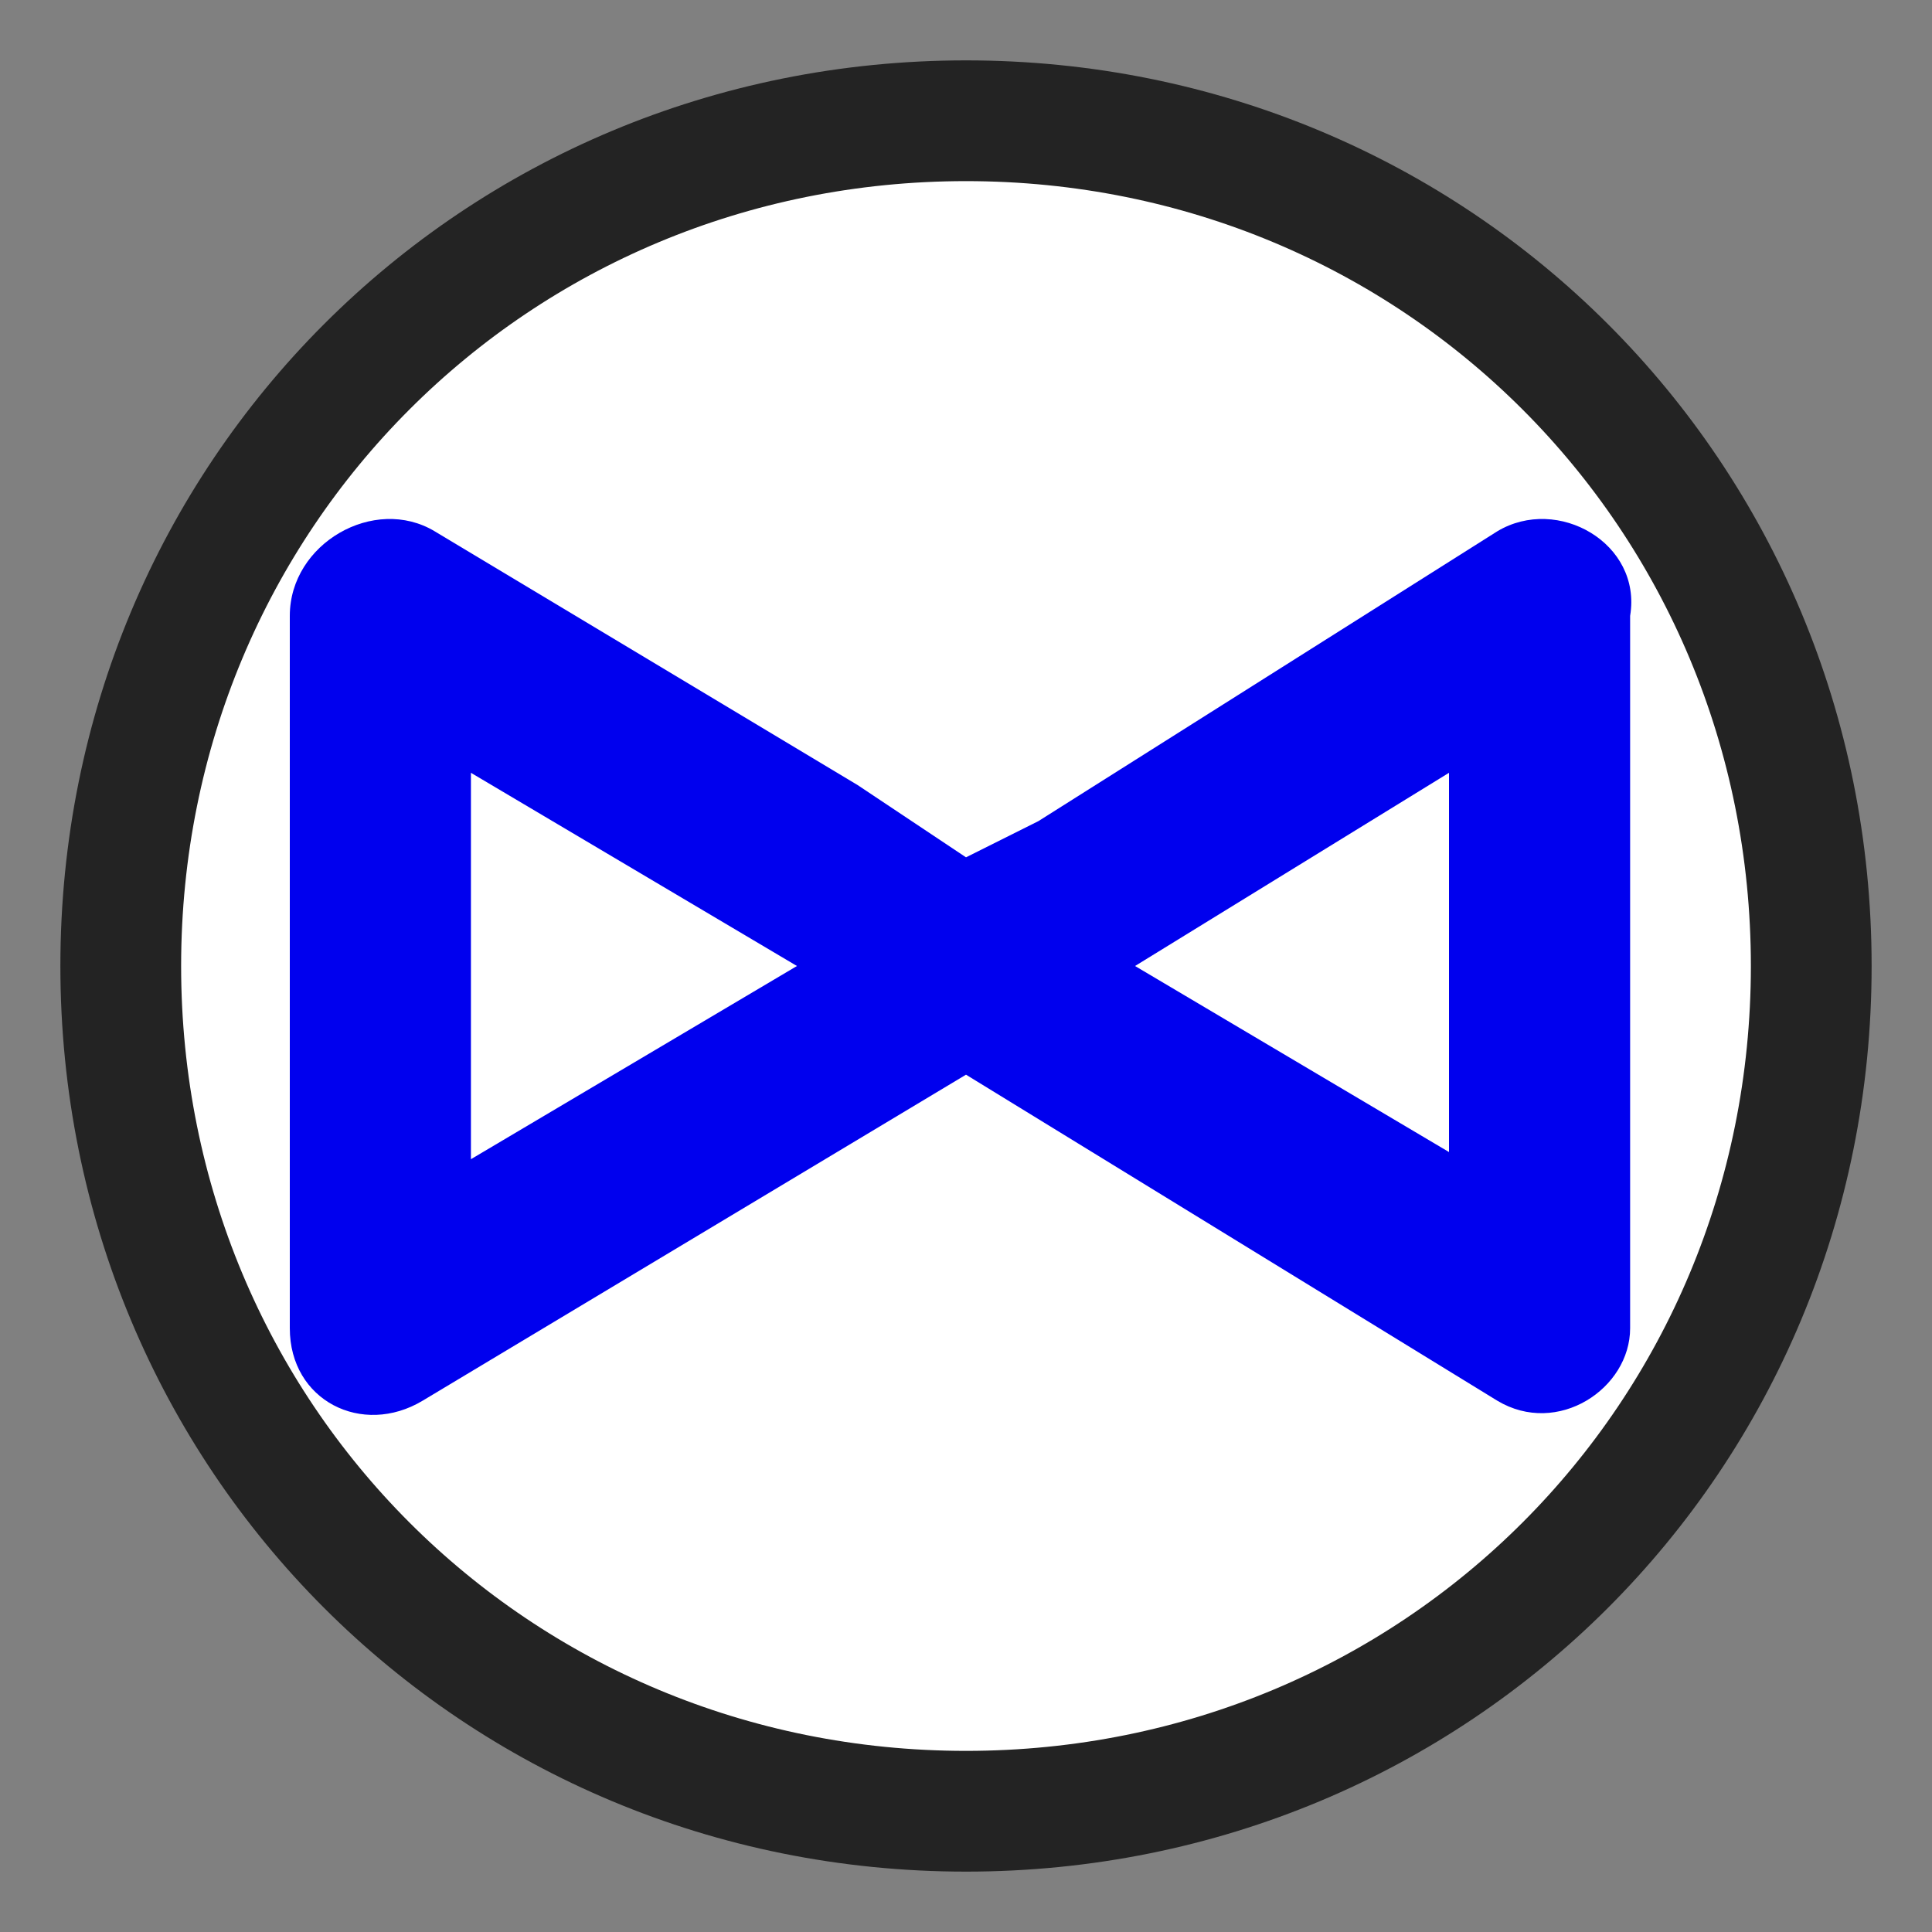
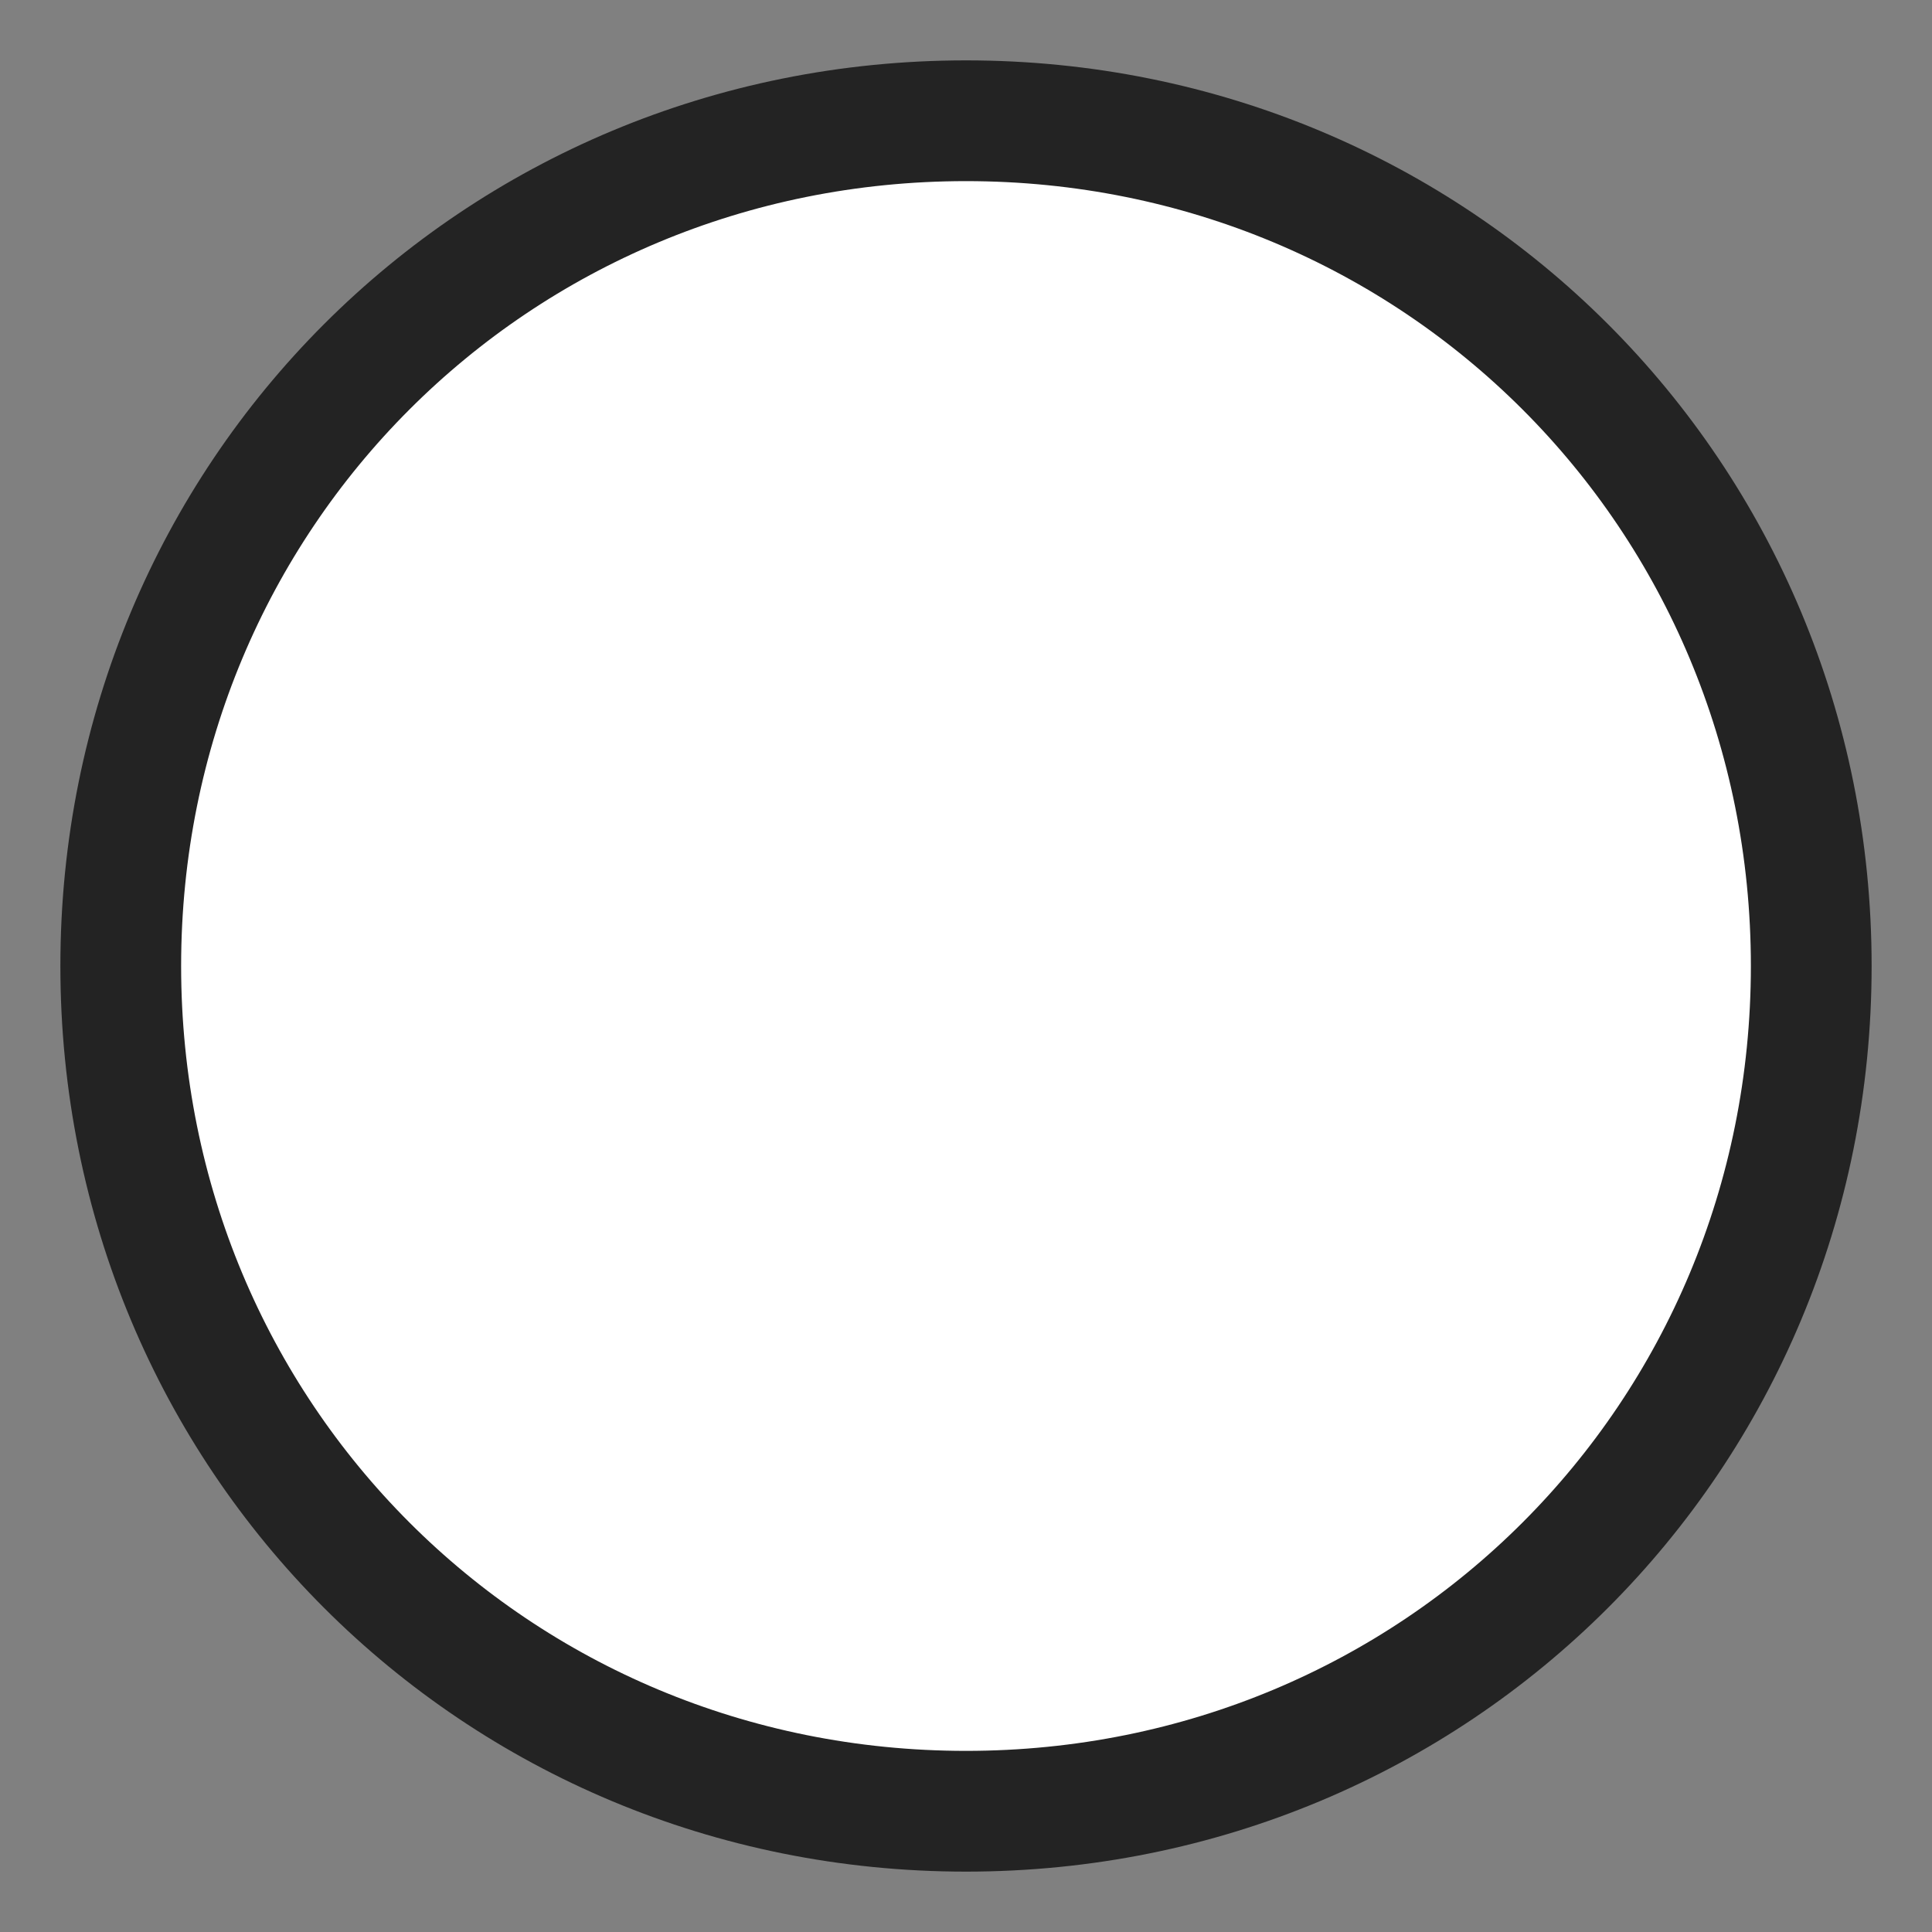
<svg xmlns="http://www.w3.org/2000/svg" version="1.1" id="图层_7" x="0px" y="0px" width="16px" height="16px" viewBox="0 0 16 16" enable-background="new 0 0 16 16" xml:space="preserve">
  <rect x="0" y="0" width="16" height="16" fill="#808080" stroke="none" />
  <path d="M8,15L8,15c-3.9,0-7-3.1-7-7l0,0c0-3.9,3.1-7,7-7l0,0c3.9,0,7,3.1,7,7l0,0C15,11.9,11.9,15,8,15z" fill="#ffffff" stroke="#232323" stroke-width="1" />
-   <path d="M12.4,4.4L8.6,6.8L8,7.1L7.1,6.5l0,0L3.6,4.4C3.1,4.1,2.4,4.5,2.4,5.1V11c0,0.6,0.6,0.9,1.1,0.6l4.5-2.7  l4.4,2.7c0.5,0.3,1.1-0.1,1.1-0.6V5.1C13.6,4.5,12.9,4.1,12.4,4.4z M3.9,9.6V6.4L6.6,8L3.9,9.6z M12.1,9.6L9.4,8l2.6-1.6V9.6z" fill="#0000ee" stroke-width="0" />
</svg>